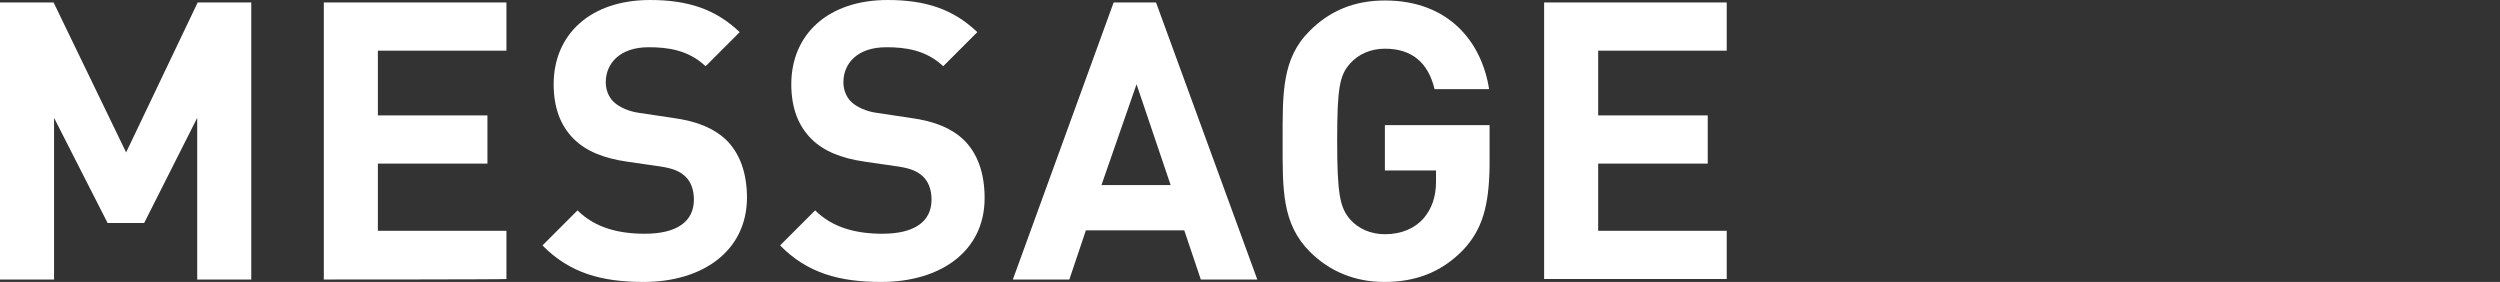
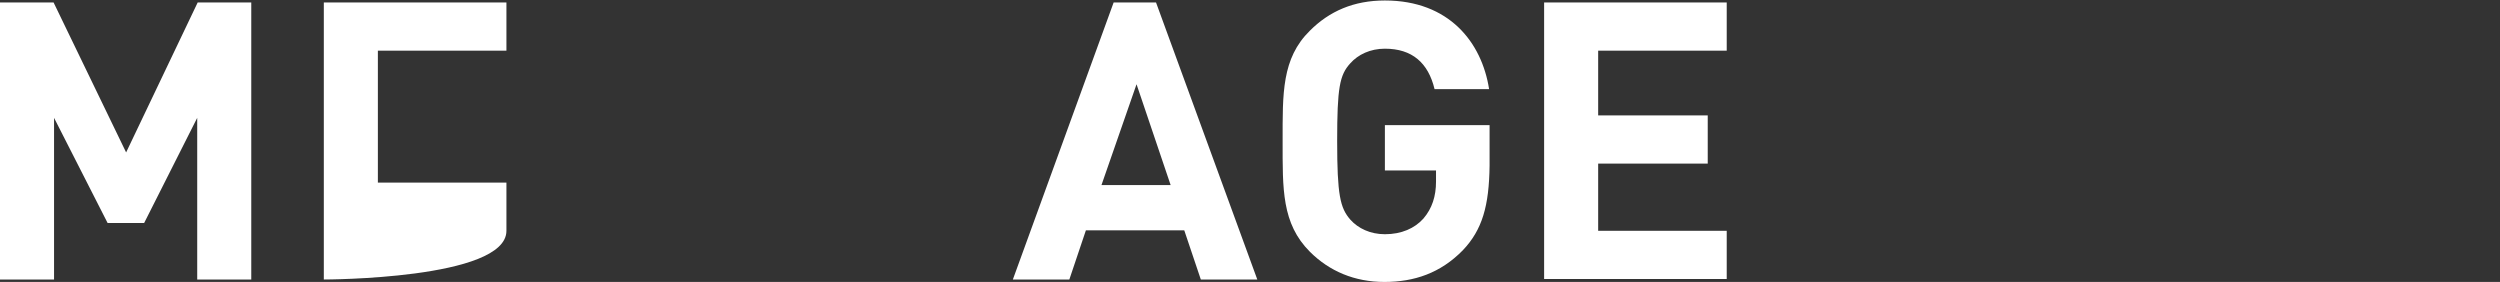
<svg xmlns="http://www.w3.org/2000/svg" version="1.1" id="_レイヤー_2" x="0px" y="0px" viewBox="0 0 513.4 57.9" style="enable-background:new 0 0 354.6 57.9;" xml:space="preserve">
  <rect x="0" y="0" width="513.4" height="57.9" fill="#333333" stroke="none" />
  <style type="text/css">
	.st0{fill:#FFFFFF;}
</style>
  <g id="_レイヤー_1-2">
    <path class="st0" d="M40.5,57.4V24.2L29.6,45.8h-7.5l-11-21.6v33.2H0V0.5h11l14.9,30.8L40.6,0.5h11v56.9H40.5z" />
-     <path class="st0" d="M66.5,57.4V0.5H104v9.9H77.6v13.3h22.5v9.9H77.6v13.8H104v9.9C104,57.4,66.5,57.4,66.5,57.4z" />
-     <path class="st0" d="M132.2,57.9c-8.6,0-15.2-1.8-20.8-7.5l7.2-7.2c3.6,3.6,8.5,4.8,13.8,4.8c6.6,0,10.1-2.5,10.1-7   c0-2-0.6-3.7-1.8-4.8c-1.1-1-2.4-1.6-5-2l-6.9-1c-4.9-0.7-8.5-2.2-11-4.7c-2.7-2.7-4.1-6.4-4.1-11.2c0-10.2,7.5-17.3,19.8-17.3   c7.8,0,13.5,1.9,18.4,6.6l-7,7c-3.6-3.4-7.9-3.9-11.7-3.9c-5.9,0-8.8,3.3-8.8,7.2c0,1.4,0.5,3,1.7,4.1c1.1,1,3,1.9,5.3,2.2l6.7,1   c5.2,0.7,8.5,2.2,10.9,4.4c3,2.9,4.4,7,4.4,12.1C153.3,51.7,144.1,57.9,132.2,57.9z" />
-     <path class="st0" d="M181,57.9c-8.6,0-15.2-1.8-20.8-7.5l7.2-7.2c3.6,3.6,8.5,4.8,13.8,4.8c6.6,0,10.1-2.5,10.1-7   c0-2-0.6-3.7-1.8-4.8c-1.1-1-2.4-1.6-5-2l-6.9-1c-4.9-0.7-8.5-2.2-11-4.7c-2.7-2.7-4.1-6.4-4.1-11.2C162.5,7.1,170,0,182.3,0   c7.8,0,13.5,1.9,18.4,6.6l-7,7c-3.6-3.4-7.9-3.9-11.7-3.9c-5.9,0-8.8,3.3-8.8,7.2c0,1.4,0.5,3,1.7,4.1c1.1,1,3,1.9,5.3,2.2l6.7,1   c5.2,0.7,8.5,2.2,10.9,4.4c3,2.9,4.4,7,4.4,12.1C202.2,51.7,193,57.9,181,57.9z" />
+     <path class="st0" d="M66.5,57.4V0.5H104v9.9H77.6v13.3h22.5H77.6v13.8H104v9.9C104,57.4,66.5,57.4,66.5,57.4z" />
    <path class="st0" d="M246.6,57.4l-3.4-10.1H223l-3.4,10.1H208l20.7-56.9h8.7l20.8,56.9H246.6L246.6,57.4z M233.4,17.3L226.2,38   h14.2L233.4,17.3z" />
    <path class="st0" d="M300.4,51.4c-4.6,4.7-10,6.5-16.1,6.5S273,55.7,269,51.7c-5.8-5.8-5.6-12.9-5.6-22.7s-0.2-17,5.6-22.7   c4-4,9-6.2,15.4-6.2c13.2,0,19.9,8.6,21.4,18.2h-11.2c-1.3-5.4-4.6-8.3-10.2-8.3c-3,0-5.5,1.2-7.1,3c-2.2,2.4-2.7,5-2.7,16   s0.6,13.7,2.7,16.1c1.6,1.8,4.1,3,7.1,3c3.4,0,6.1-1.2,7.9-3.2c1.8-2.1,2.6-4.6,2.6-7.6V35h-10.5v-9.3h21.5v8.3   C305.8,42.3,304.4,47.2,300.4,51.4L300.4,51.4z" />
    <path class="st0" d="M317.1,57.4V0.5h37.5v9.9h-26.4v13.3h22.5v9.9h-22.5v13.8h26.4v9.9H317.1z" />
  </g>
</svg>